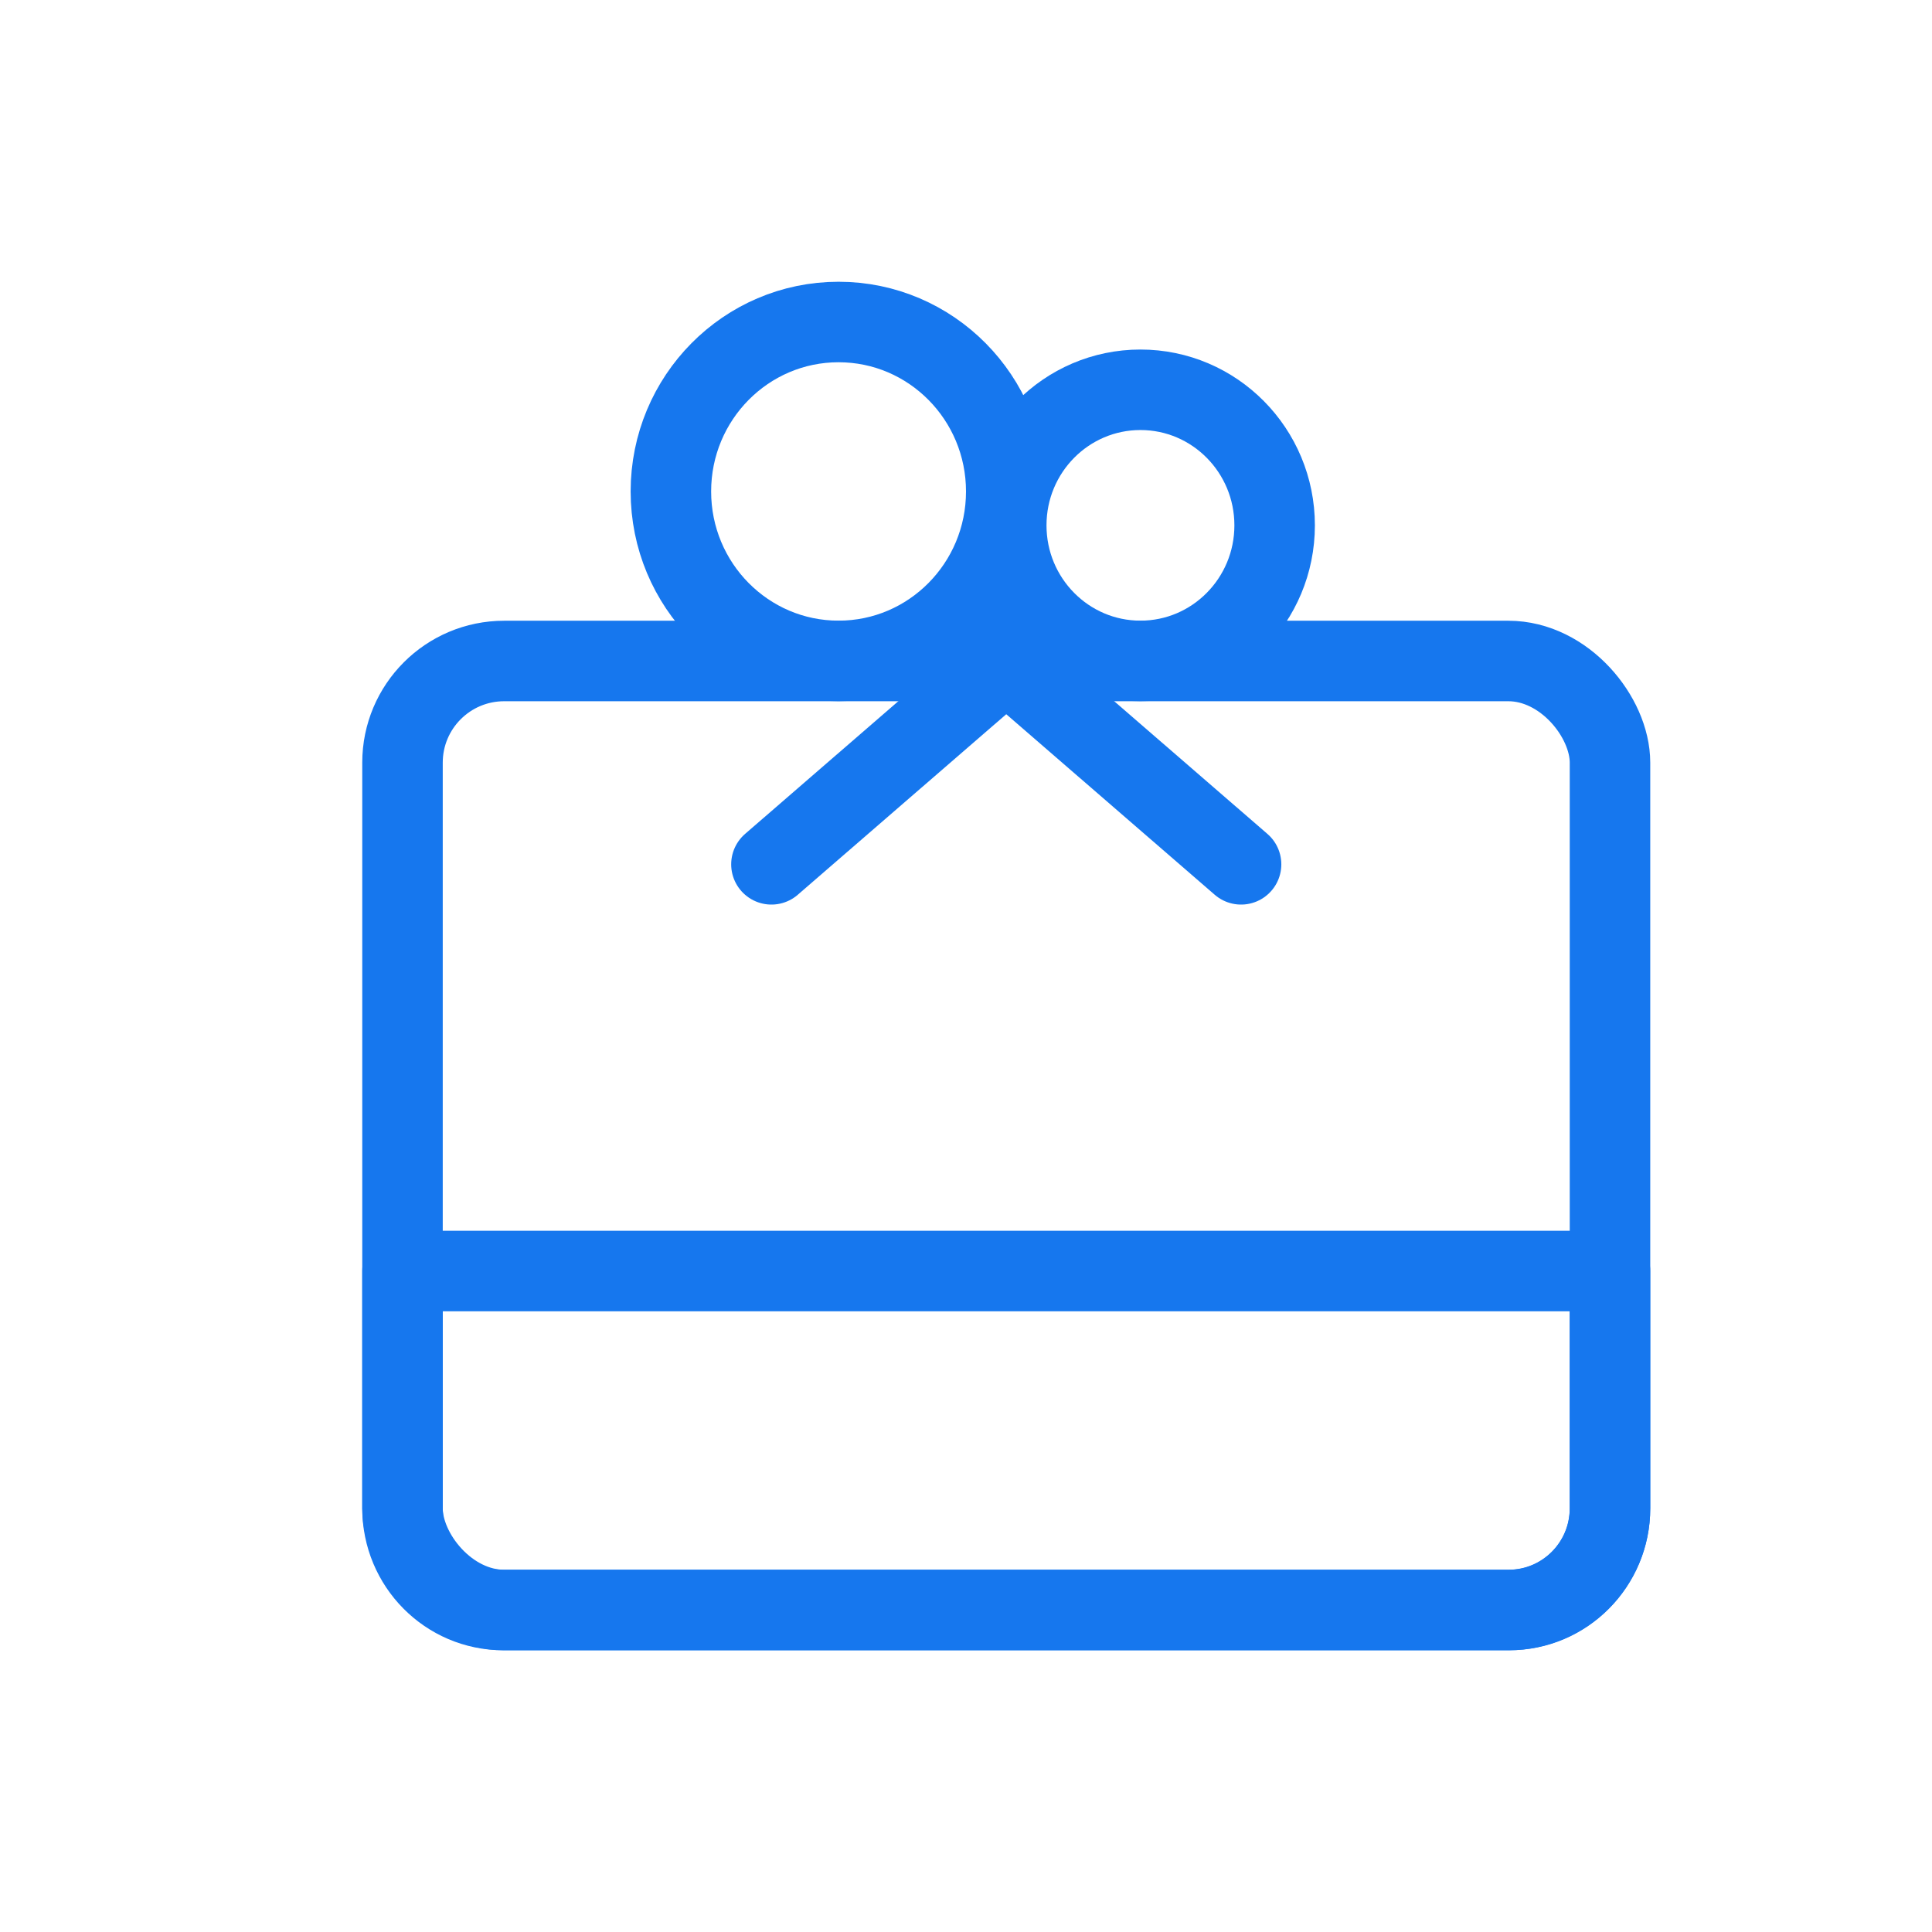
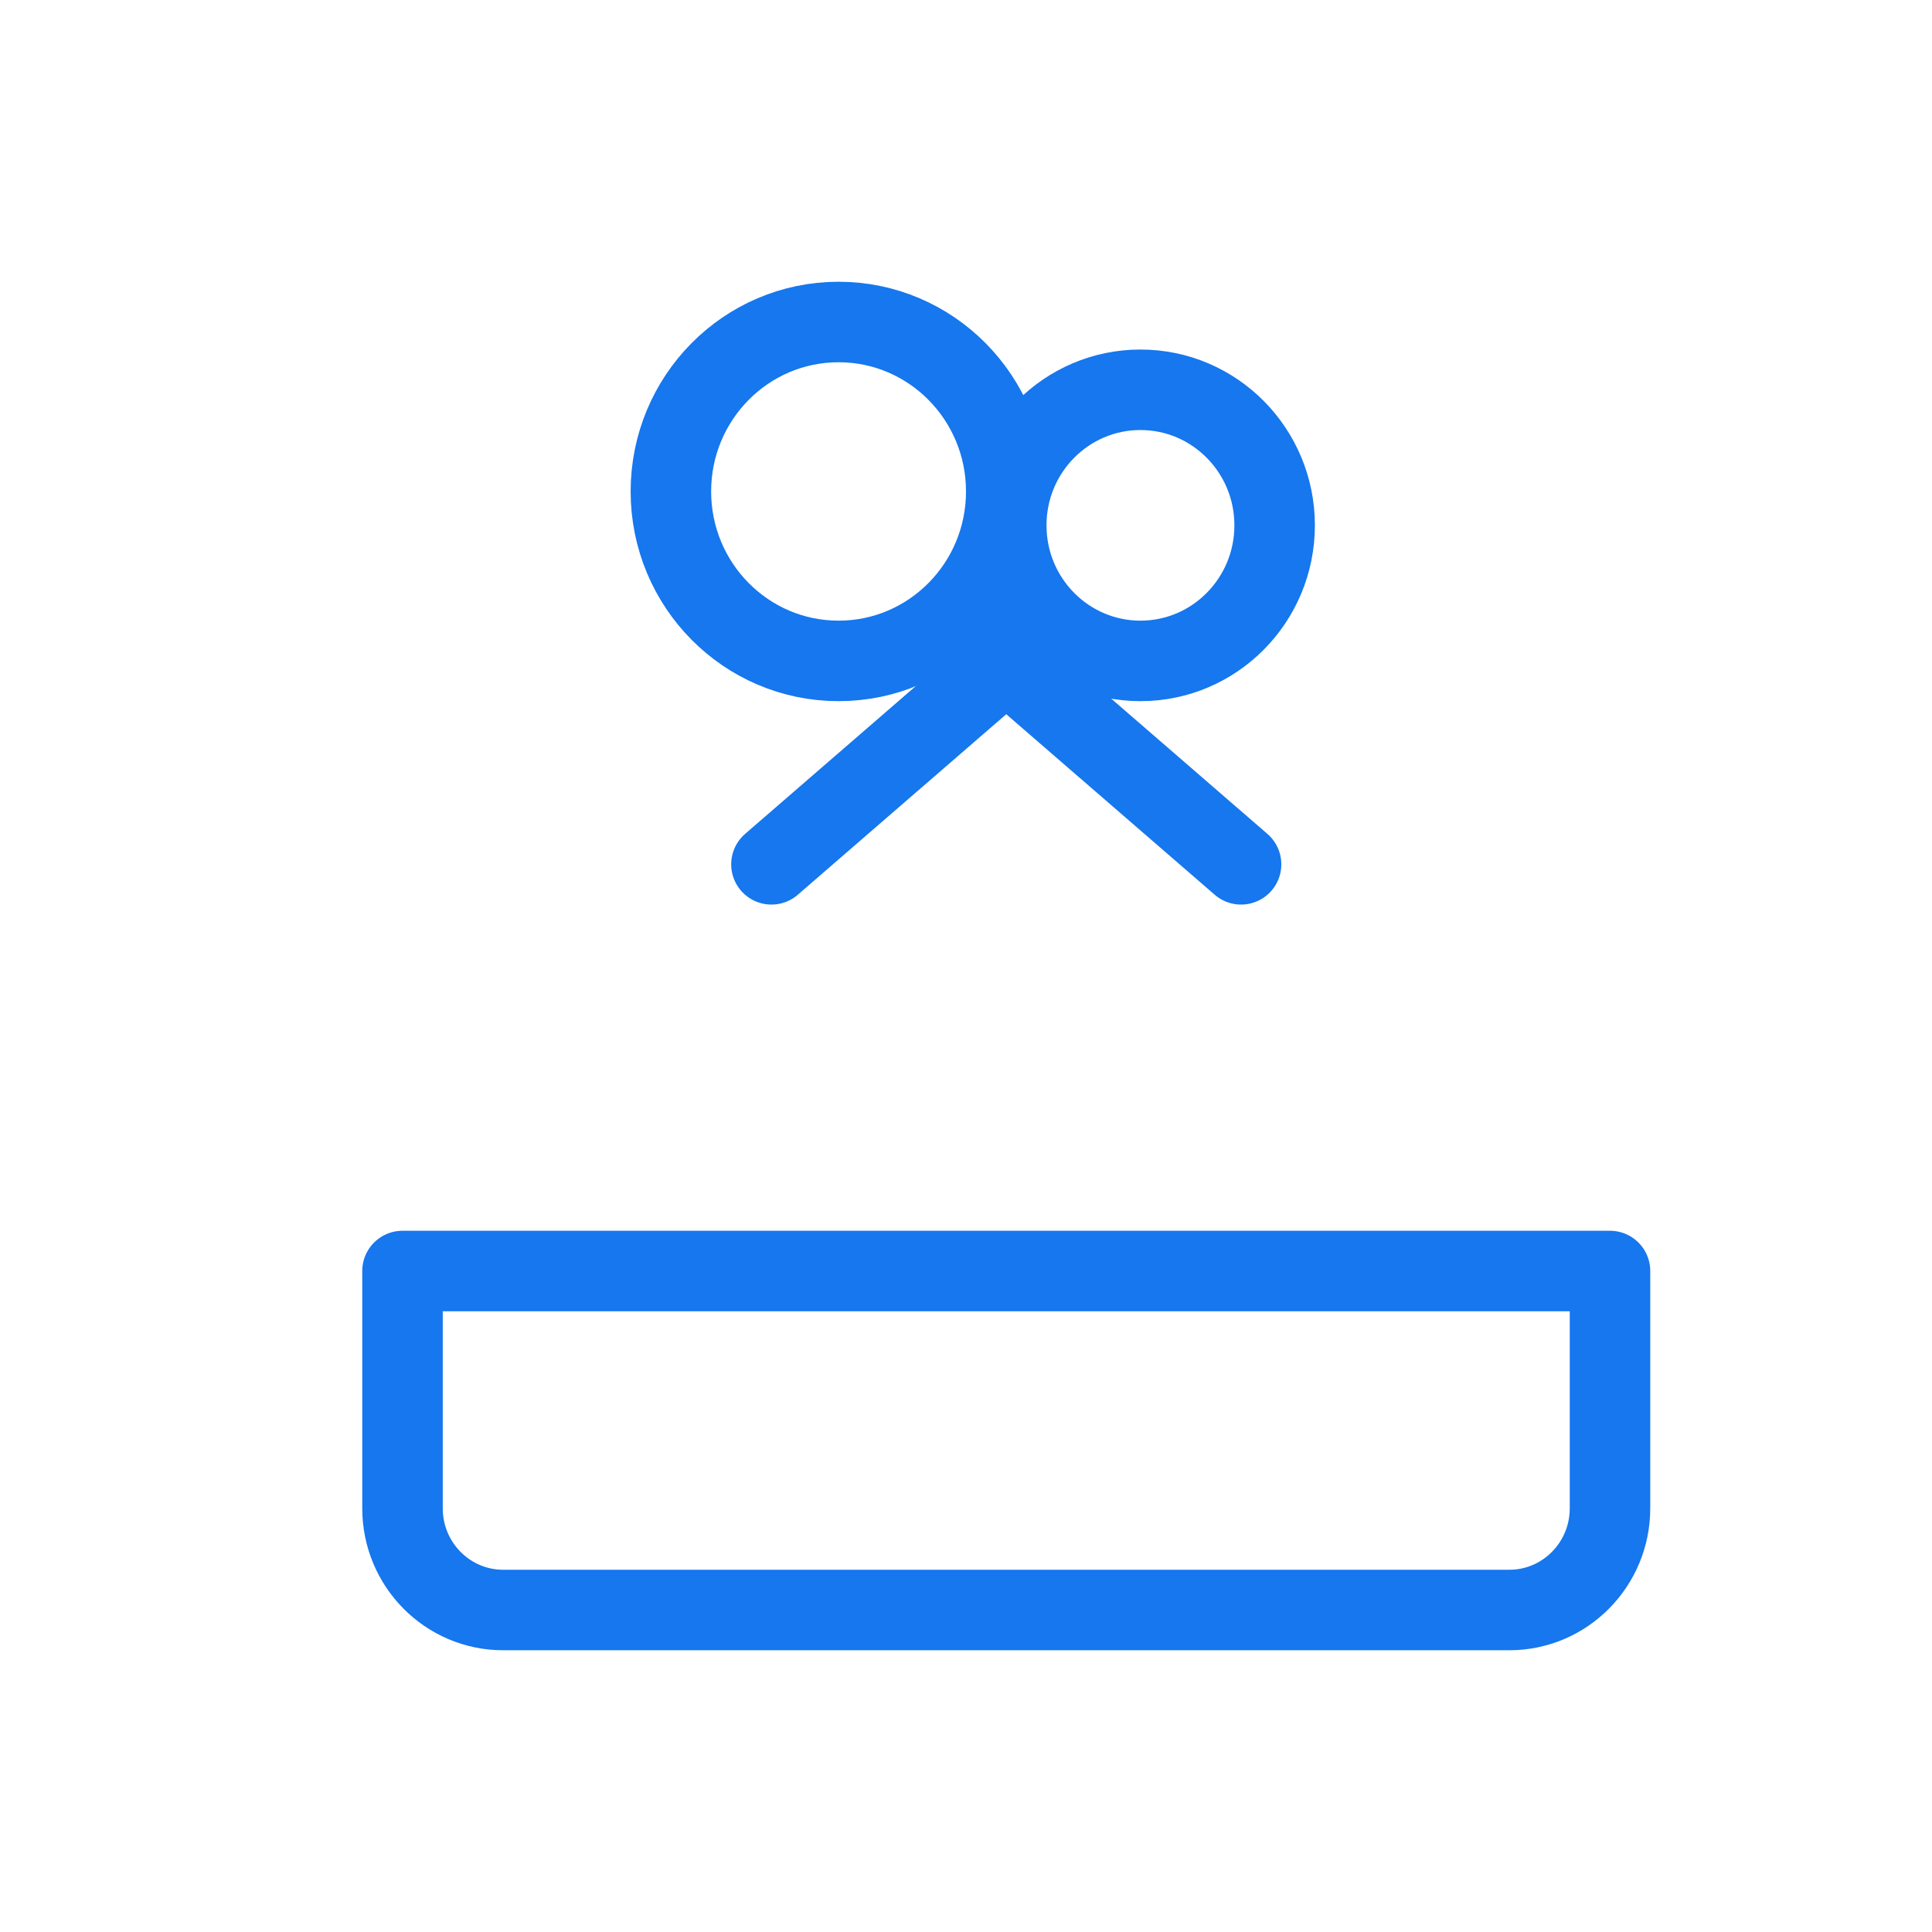
<svg xmlns="http://www.w3.org/2000/svg" width="24px" height="24px" viewBox="0 0 24 24" version="1.1">
  <title>Icon/Line/Gift</title>
  <g id="Icon/Line/Gift" stroke="none" stroke-width="1" fill="none" fill-rule="evenodd">
    <g id="gift-bag" transform="translate(5, 4)" stroke="#1677EE">
-       <rect id="Rectangle" stroke-linejoin="round" x="0" y="4.211" width="15" height="11.789" rx="1.263" />
      <path d="M0,11.789 L15,11.789 L15,14.737 C15,15.434 14.44,16 13.75,16 L1.25,16 C0.56,16 0,15.434 0,14.737 L0,11.789 Z" id="Path" stroke-linejoin="round" />
      <ellipse id="Oval" cx="5.417" cy="2.105" rx="2.083" ry="2.105" />
      <ellipse id="Oval" cx="9.167" cy="2.526" rx="1.667" ry="1.684" />
      <polyline id="Path" stroke-linecap="round" stroke-linejoin="round" points="4.583 6.737 7.5 4.211 10.417 6.737" />
    </g>
  </g>
</svg>